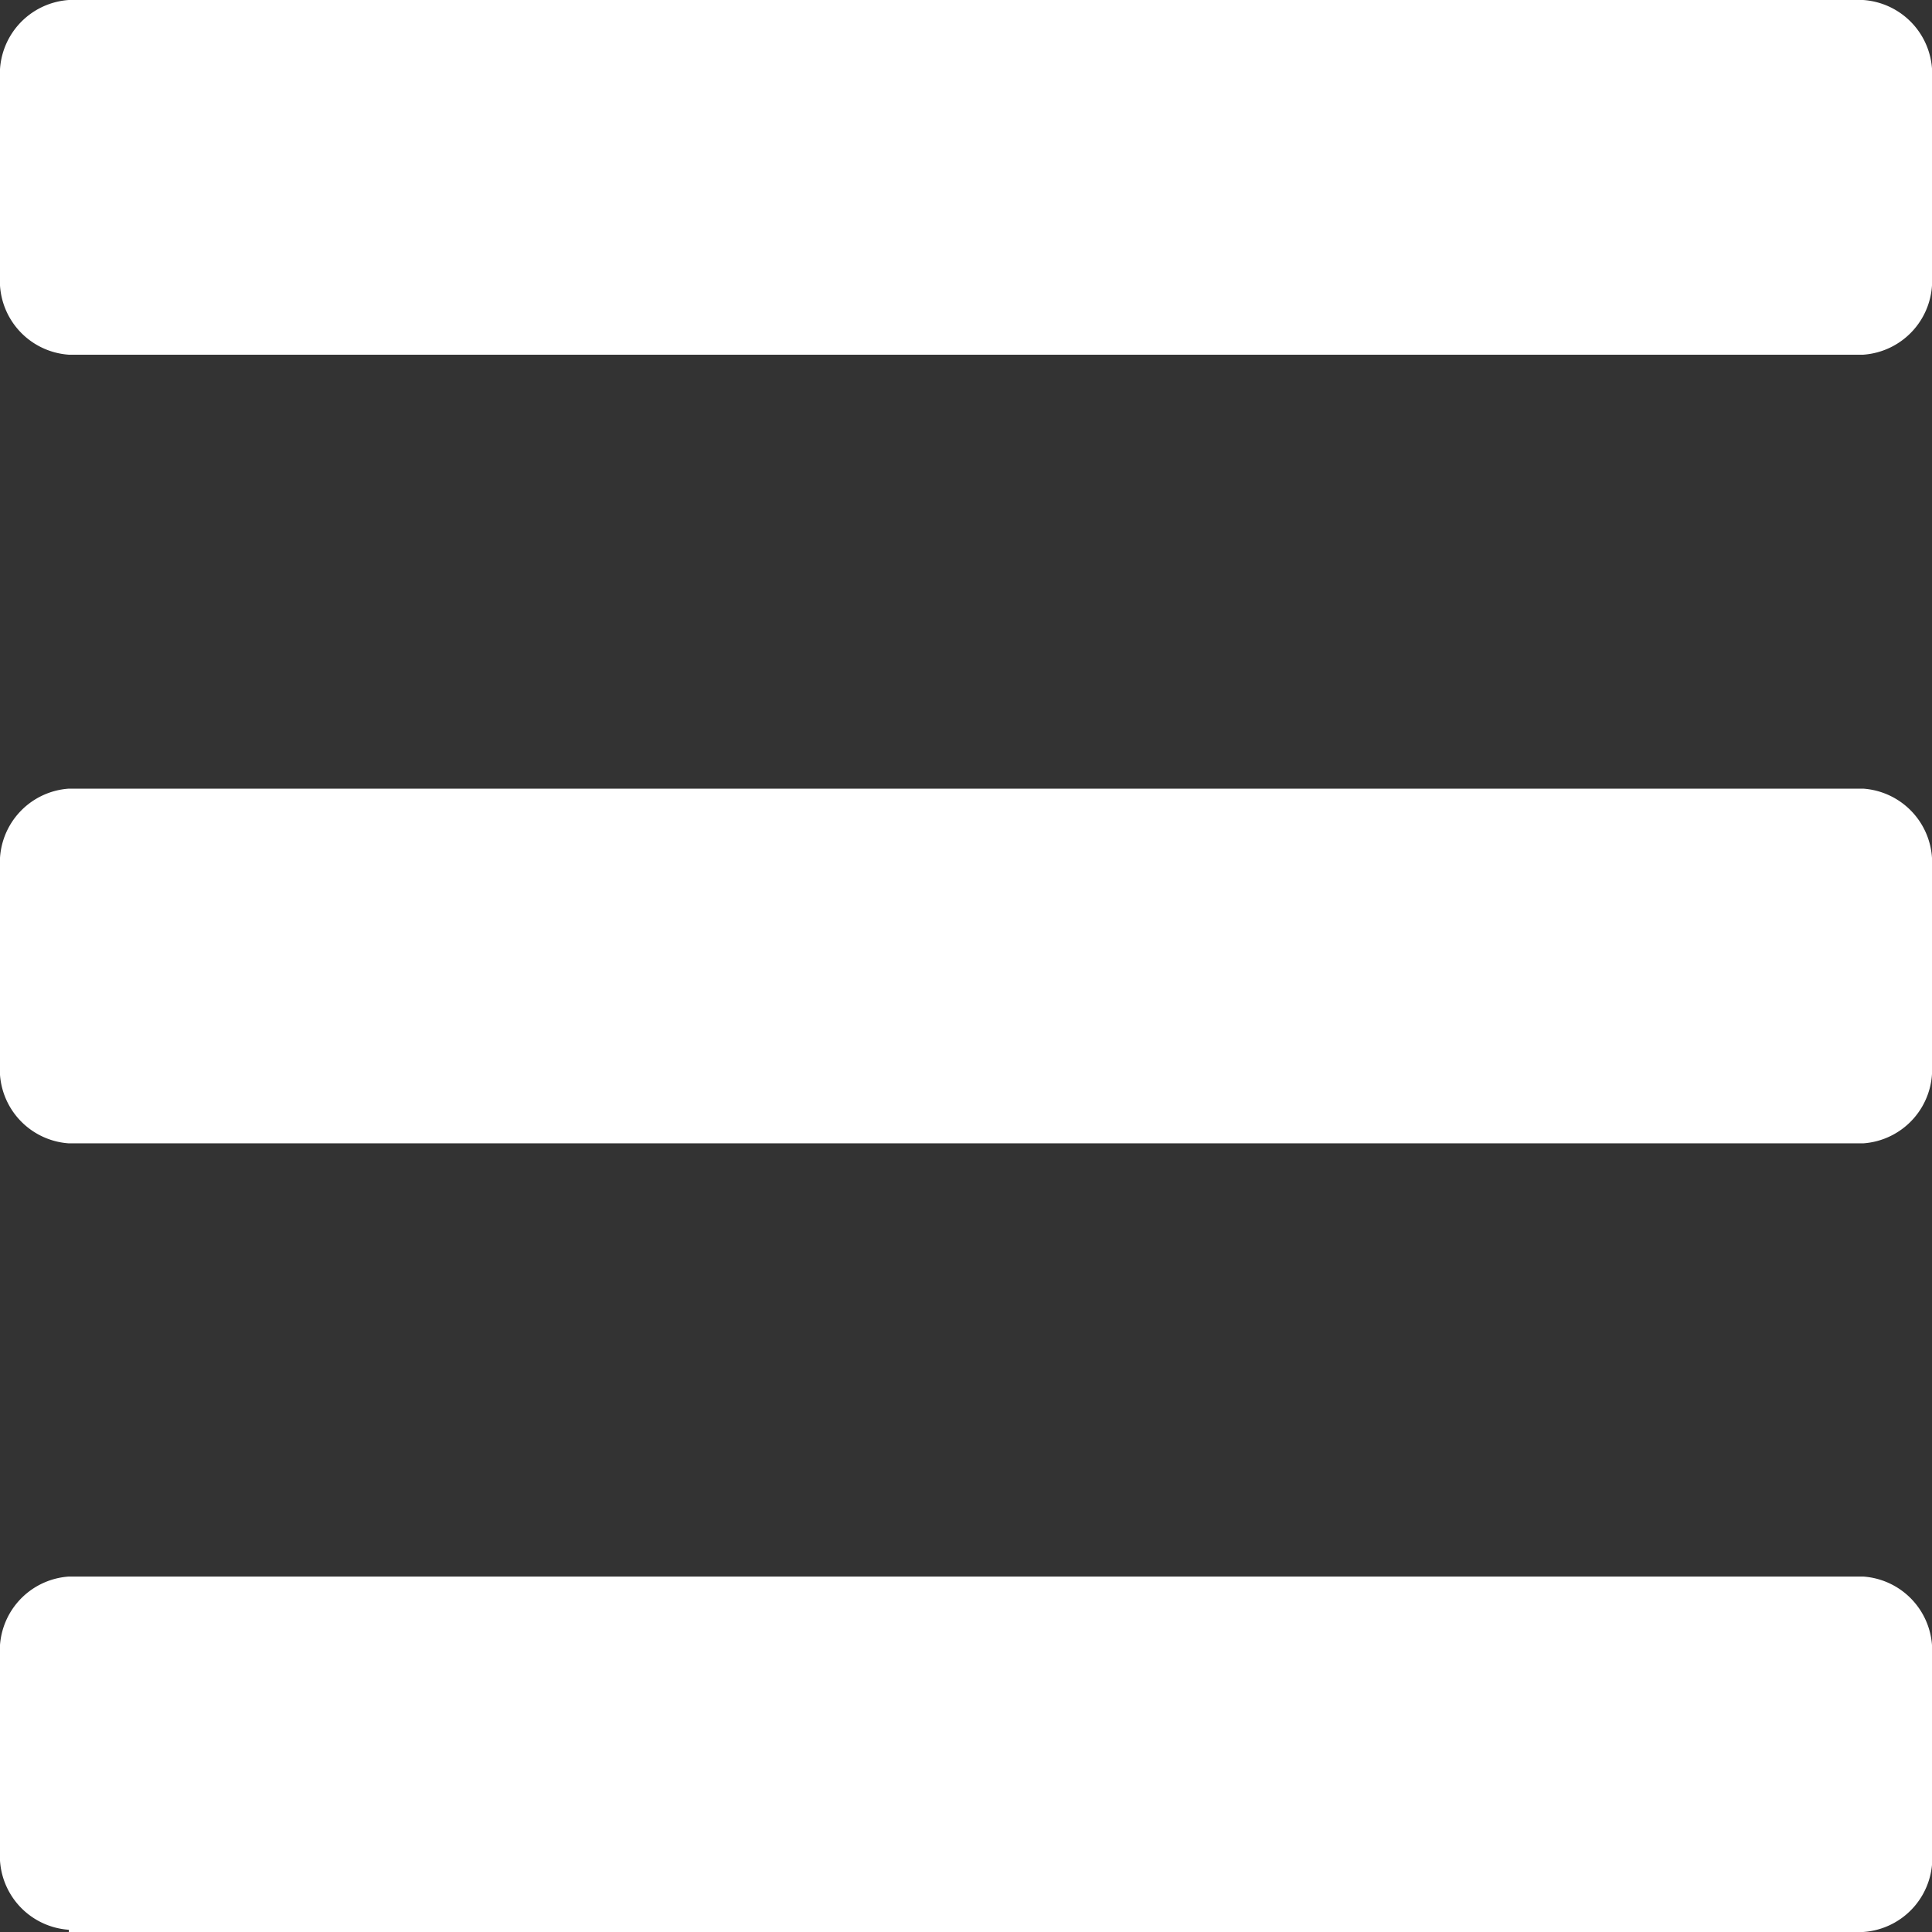
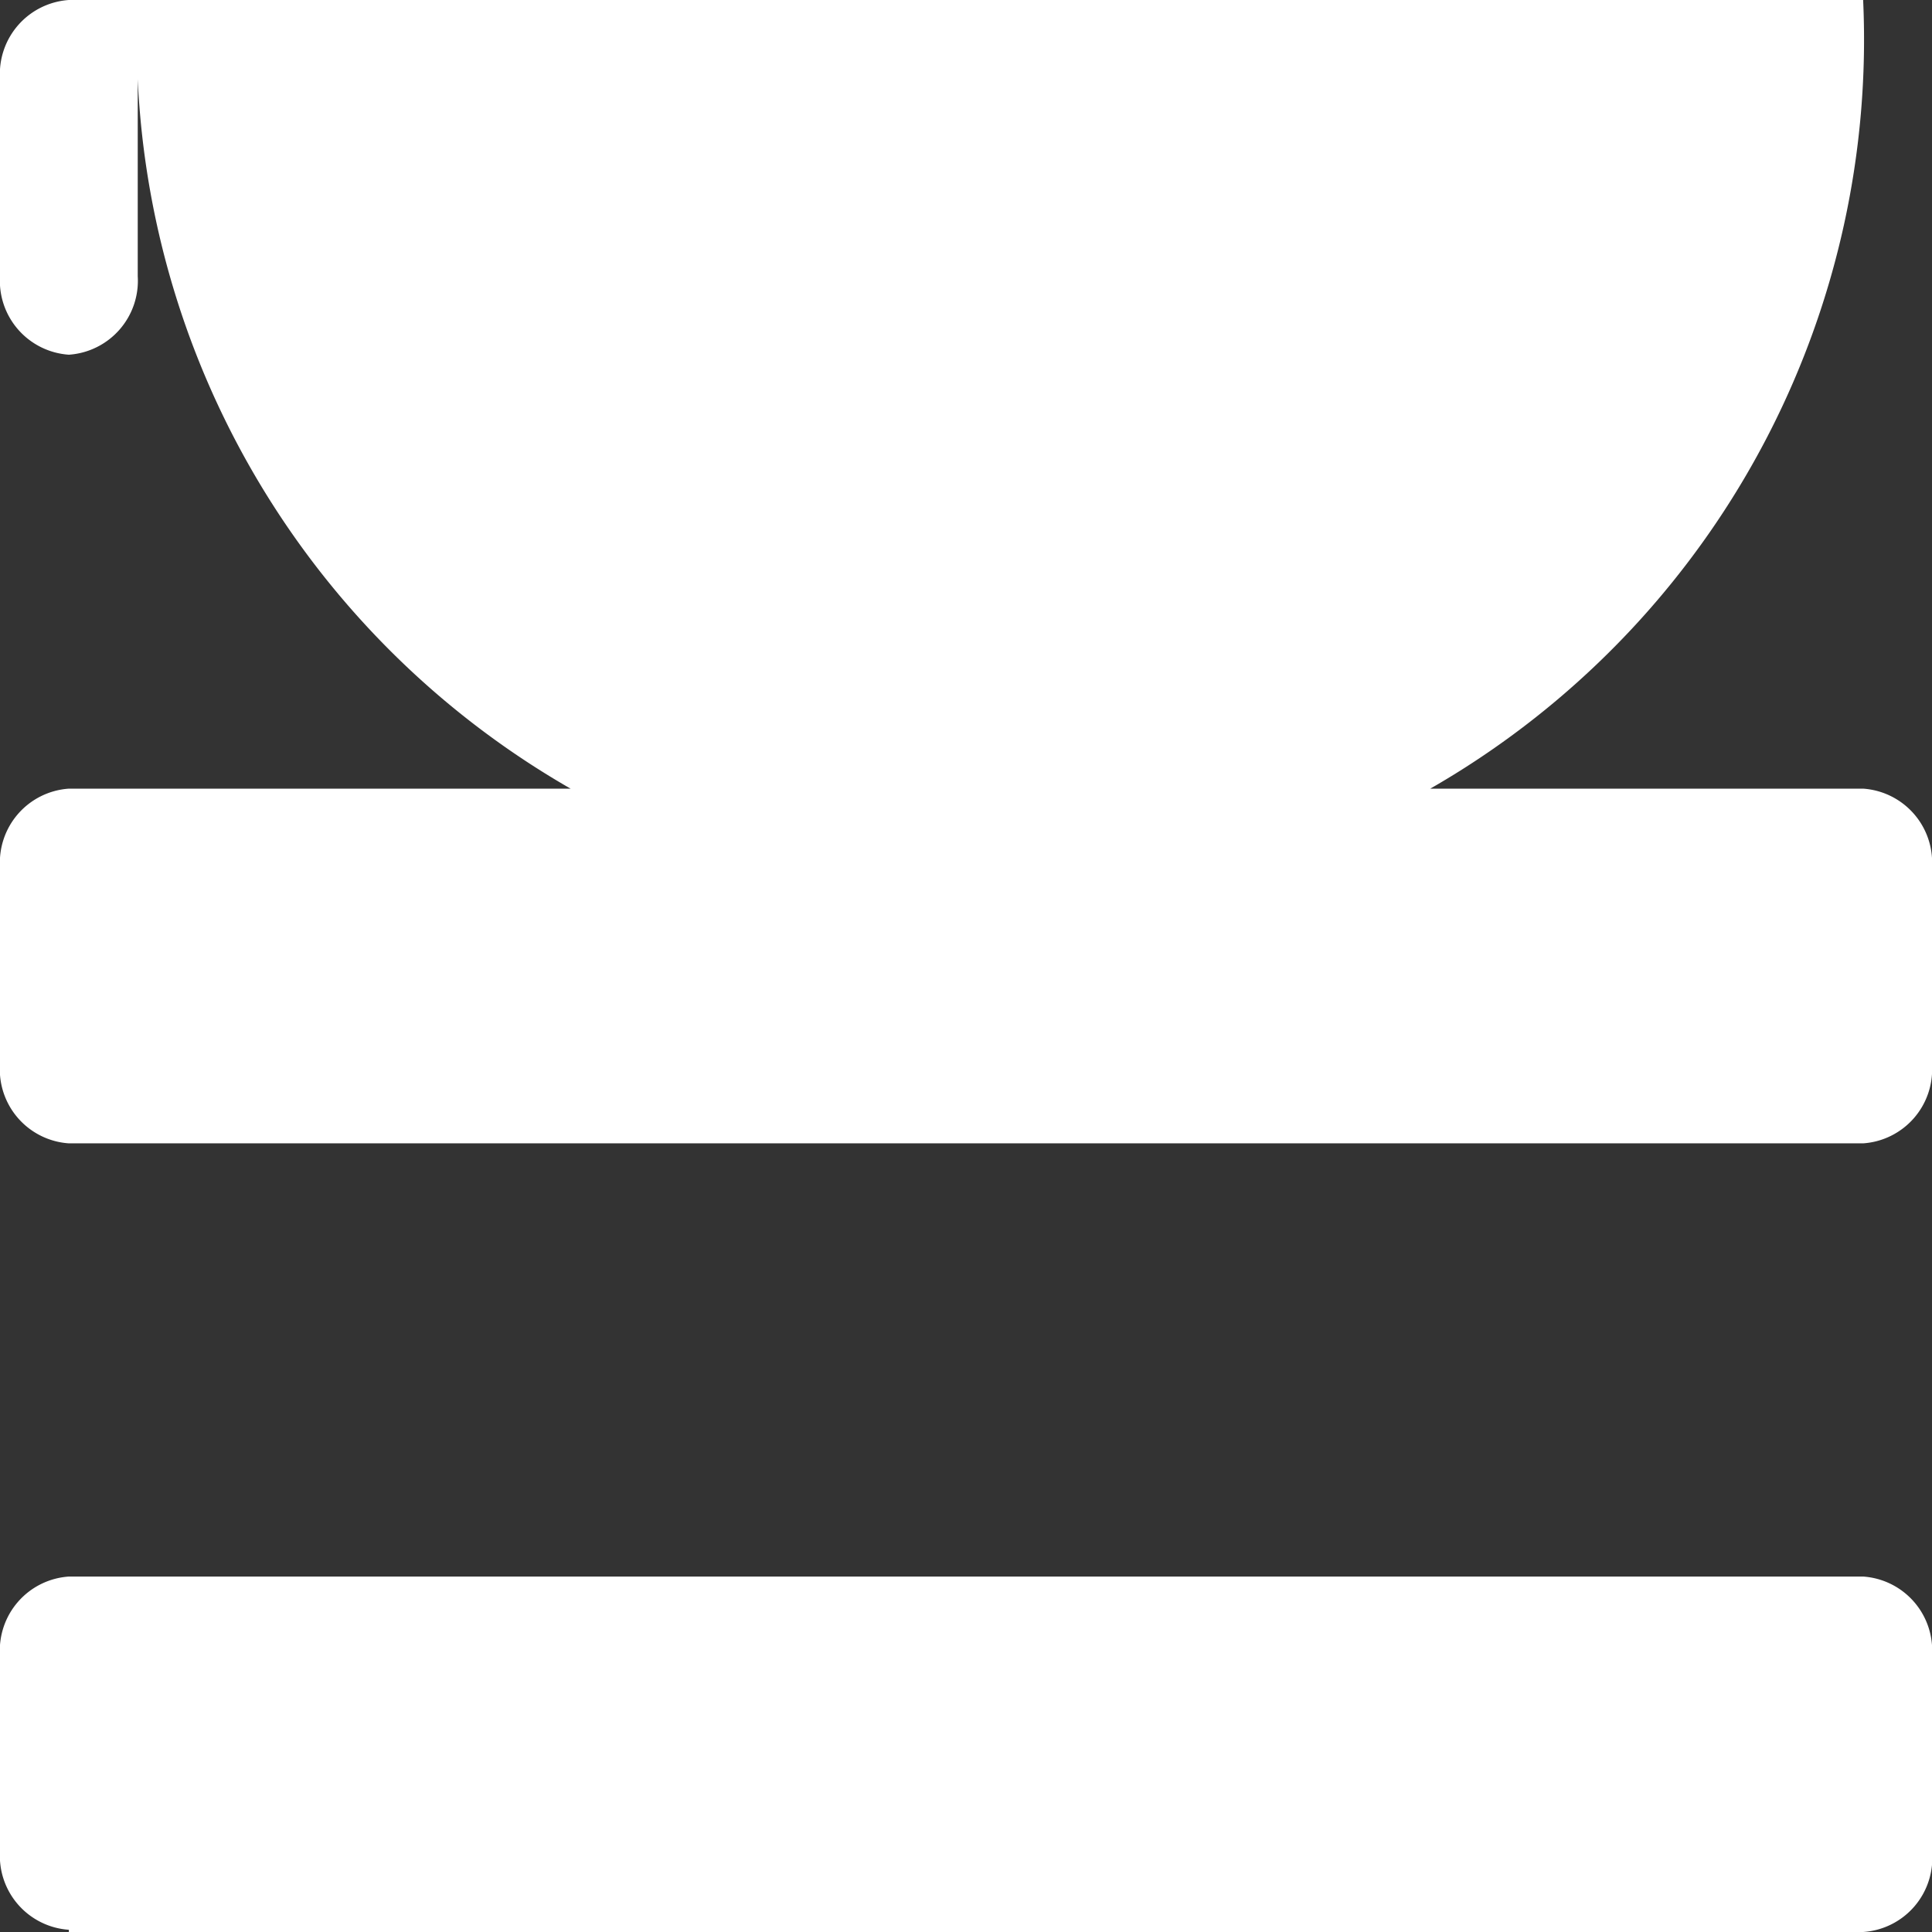
<svg xmlns="http://www.w3.org/2000/svg" id="Layer_1" data-name="Layer 1" viewBox="0 0 26.09 26.09">
  <rect x="0" y="0" width="26.09" height="26.09" fill="#333333" stroke="none" />
  <defs>
    <style>.cls-1{fill:#ffffff;}</style>
  </defs>
-   <path id="Icon_awesome-bars" data-name="Icon awesome-bars" class="cls-1" d="M.93,4.79H25.16a1,1,0,0,0,.93-1.06h0V1.07A1,1,0,0,0,25.16,0H.93A1,1,0,0,0,0,1.06H0V3.73A1,1,0,0,0,.93,4.79Zm0,10.65H25.16a1,1,0,0,0,.93-1.06h0V11.71a1,1,0,0,0-.93-1.06H.93A1,1,0,0,0,0,11.71H0v2.66a1,1,0,0,0,.93,1.07Zm0,10.65H25.16A1,1,0,0,0,26.09,25h0V22.36a1,1,0,0,0-.93-1.07H.93A1,1,0,0,0,0,22.36H0V25a1,1,0,0,0,.93,1.06Z" />
+   <path id="Icon_awesome-bars" data-name="Icon awesome-bars" class="cls-1" d="M.93,4.79a1,1,0,0,0,.93-1.06h0V1.07A1,1,0,0,0,25.16,0H.93A1,1,0,0,0,0,1.06H0V3.73A1,1,0,0,0,.93,4.79Zm0,10.65H25.16a1,1,0,0,0,.93-1.06h0V11.71a1,1,0,0,0-.93-1.06H.93A1,1,0,0,0,0,11.71H0v2.66a1,1,0,0,0,.93,1.07Zm0,10.65H25.16A1,1,0,0,0,26.09,25h0V22.36a1,1,0,0,0-.93-1.07H.93A1,1,0,0,0,0,22.36H0V25a1,1,0,0,0,.93,1.06Z" />
</svg>